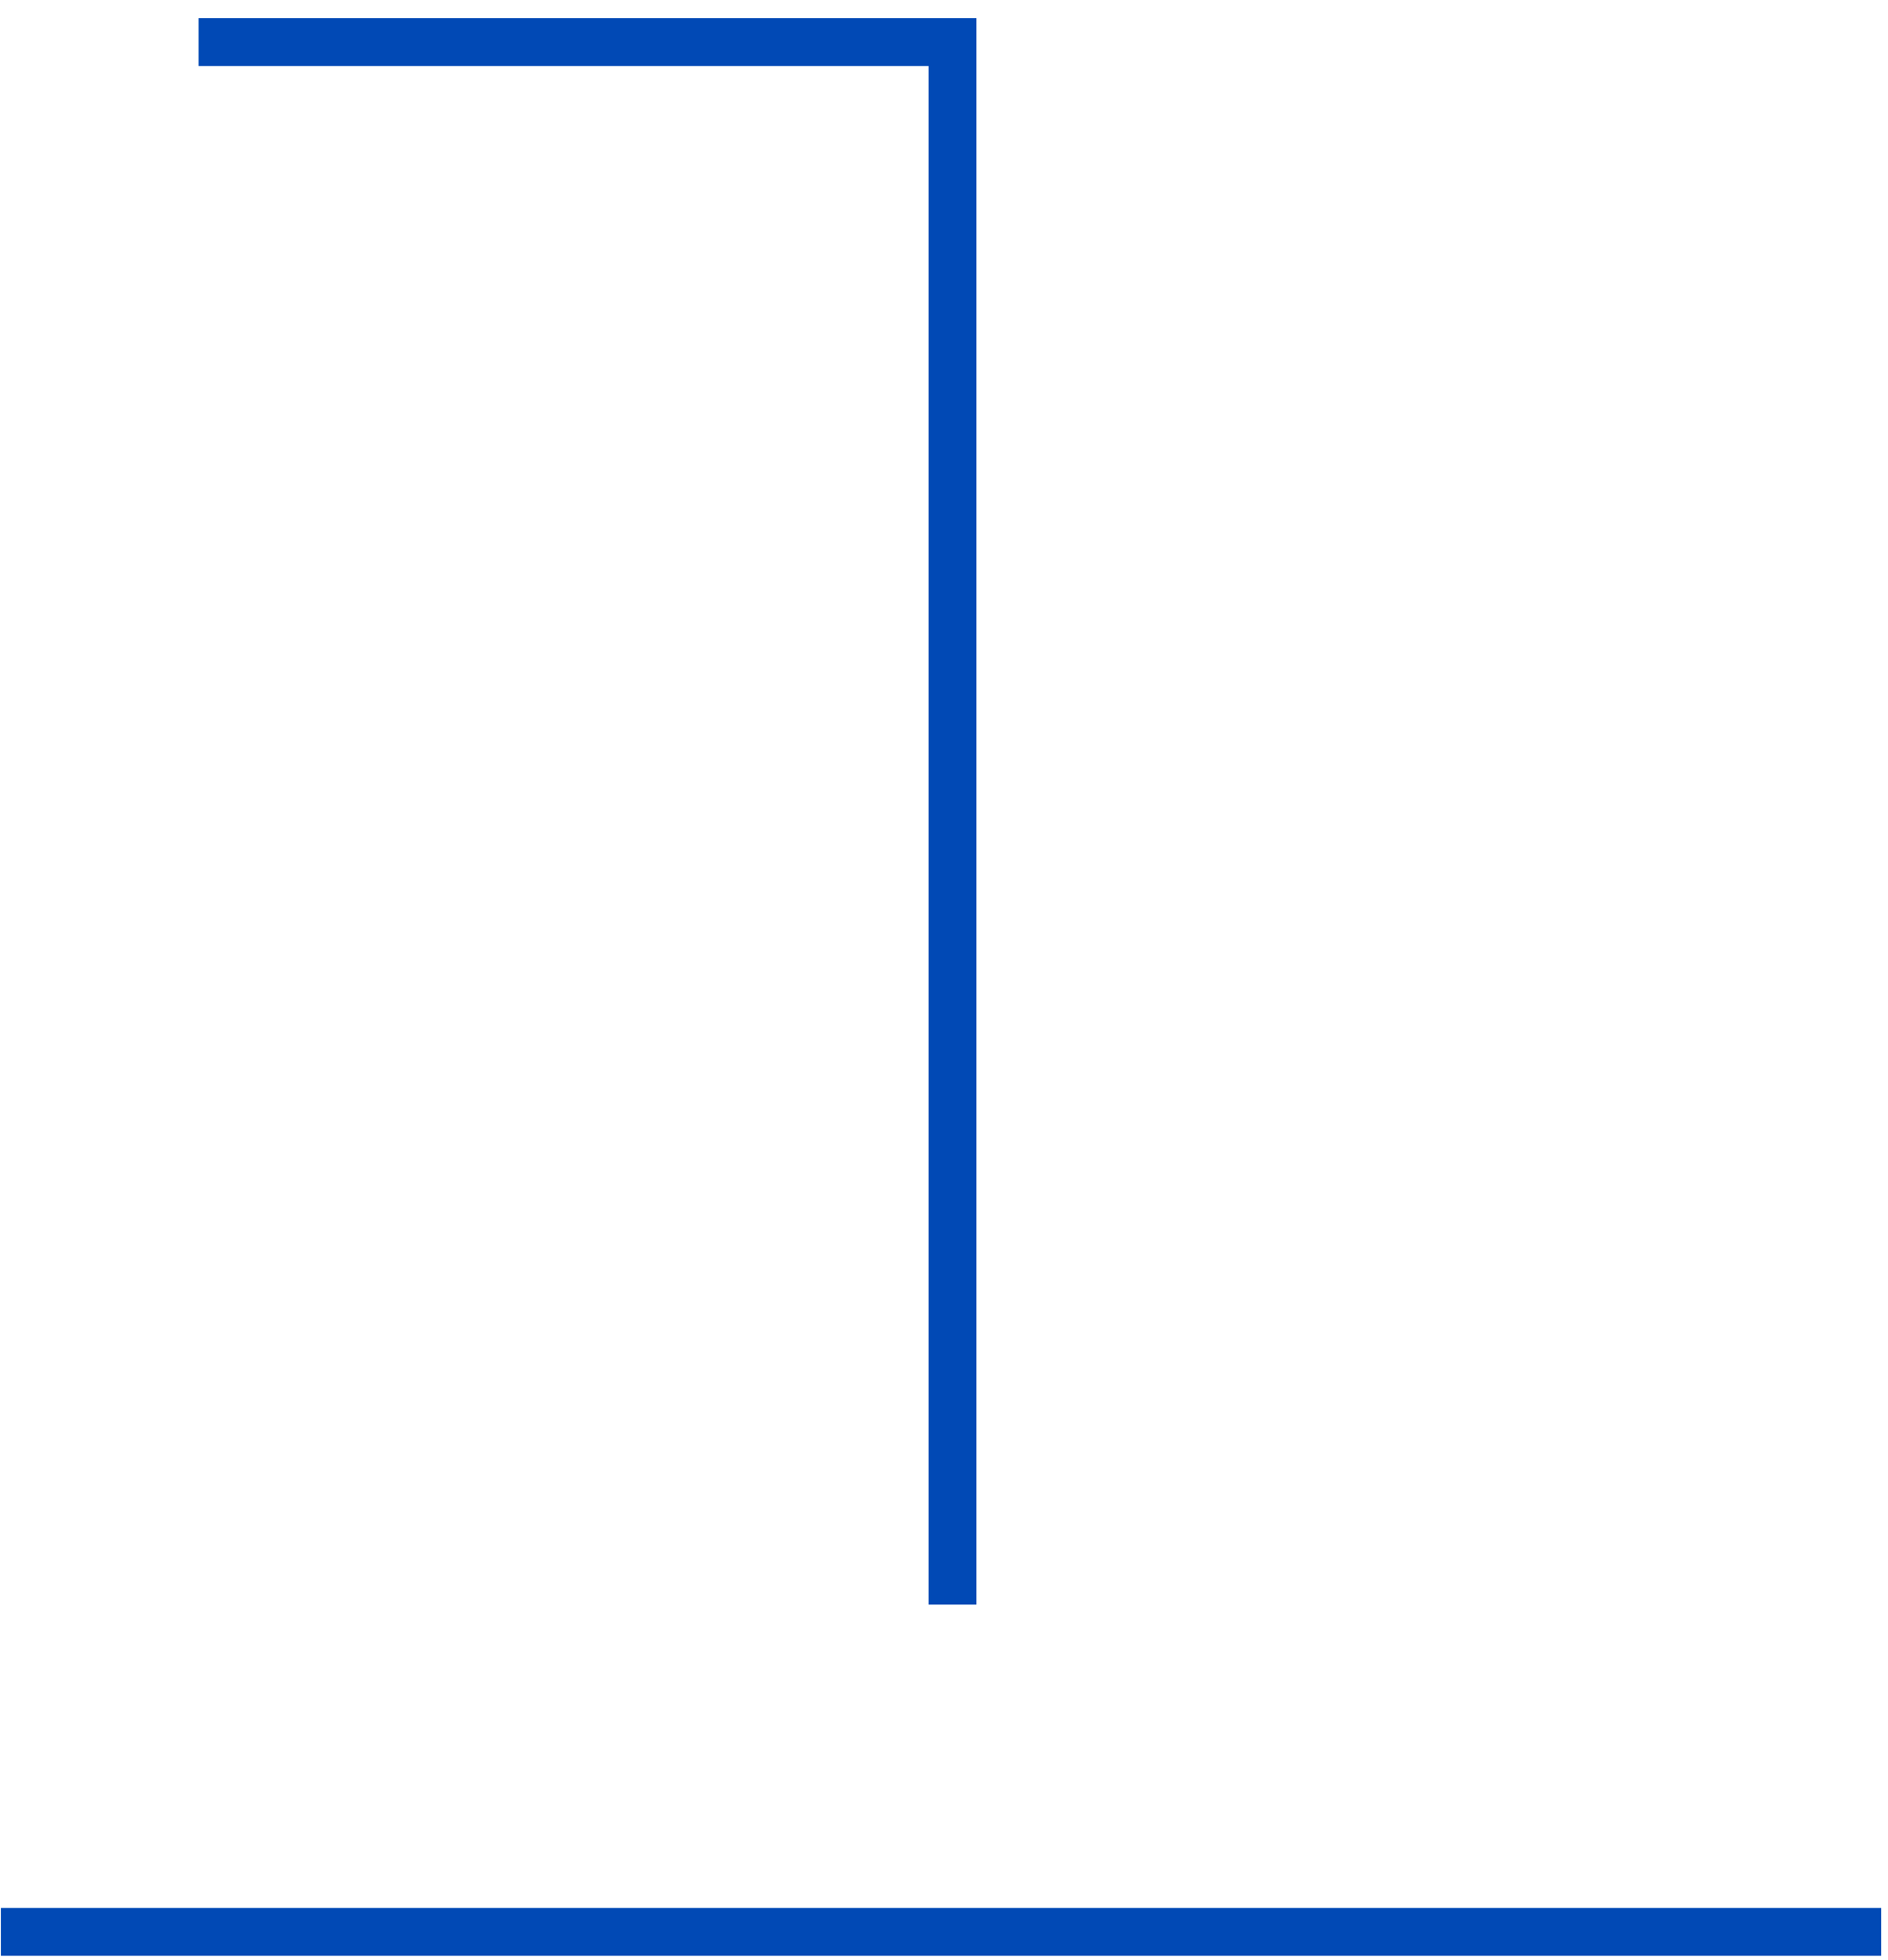
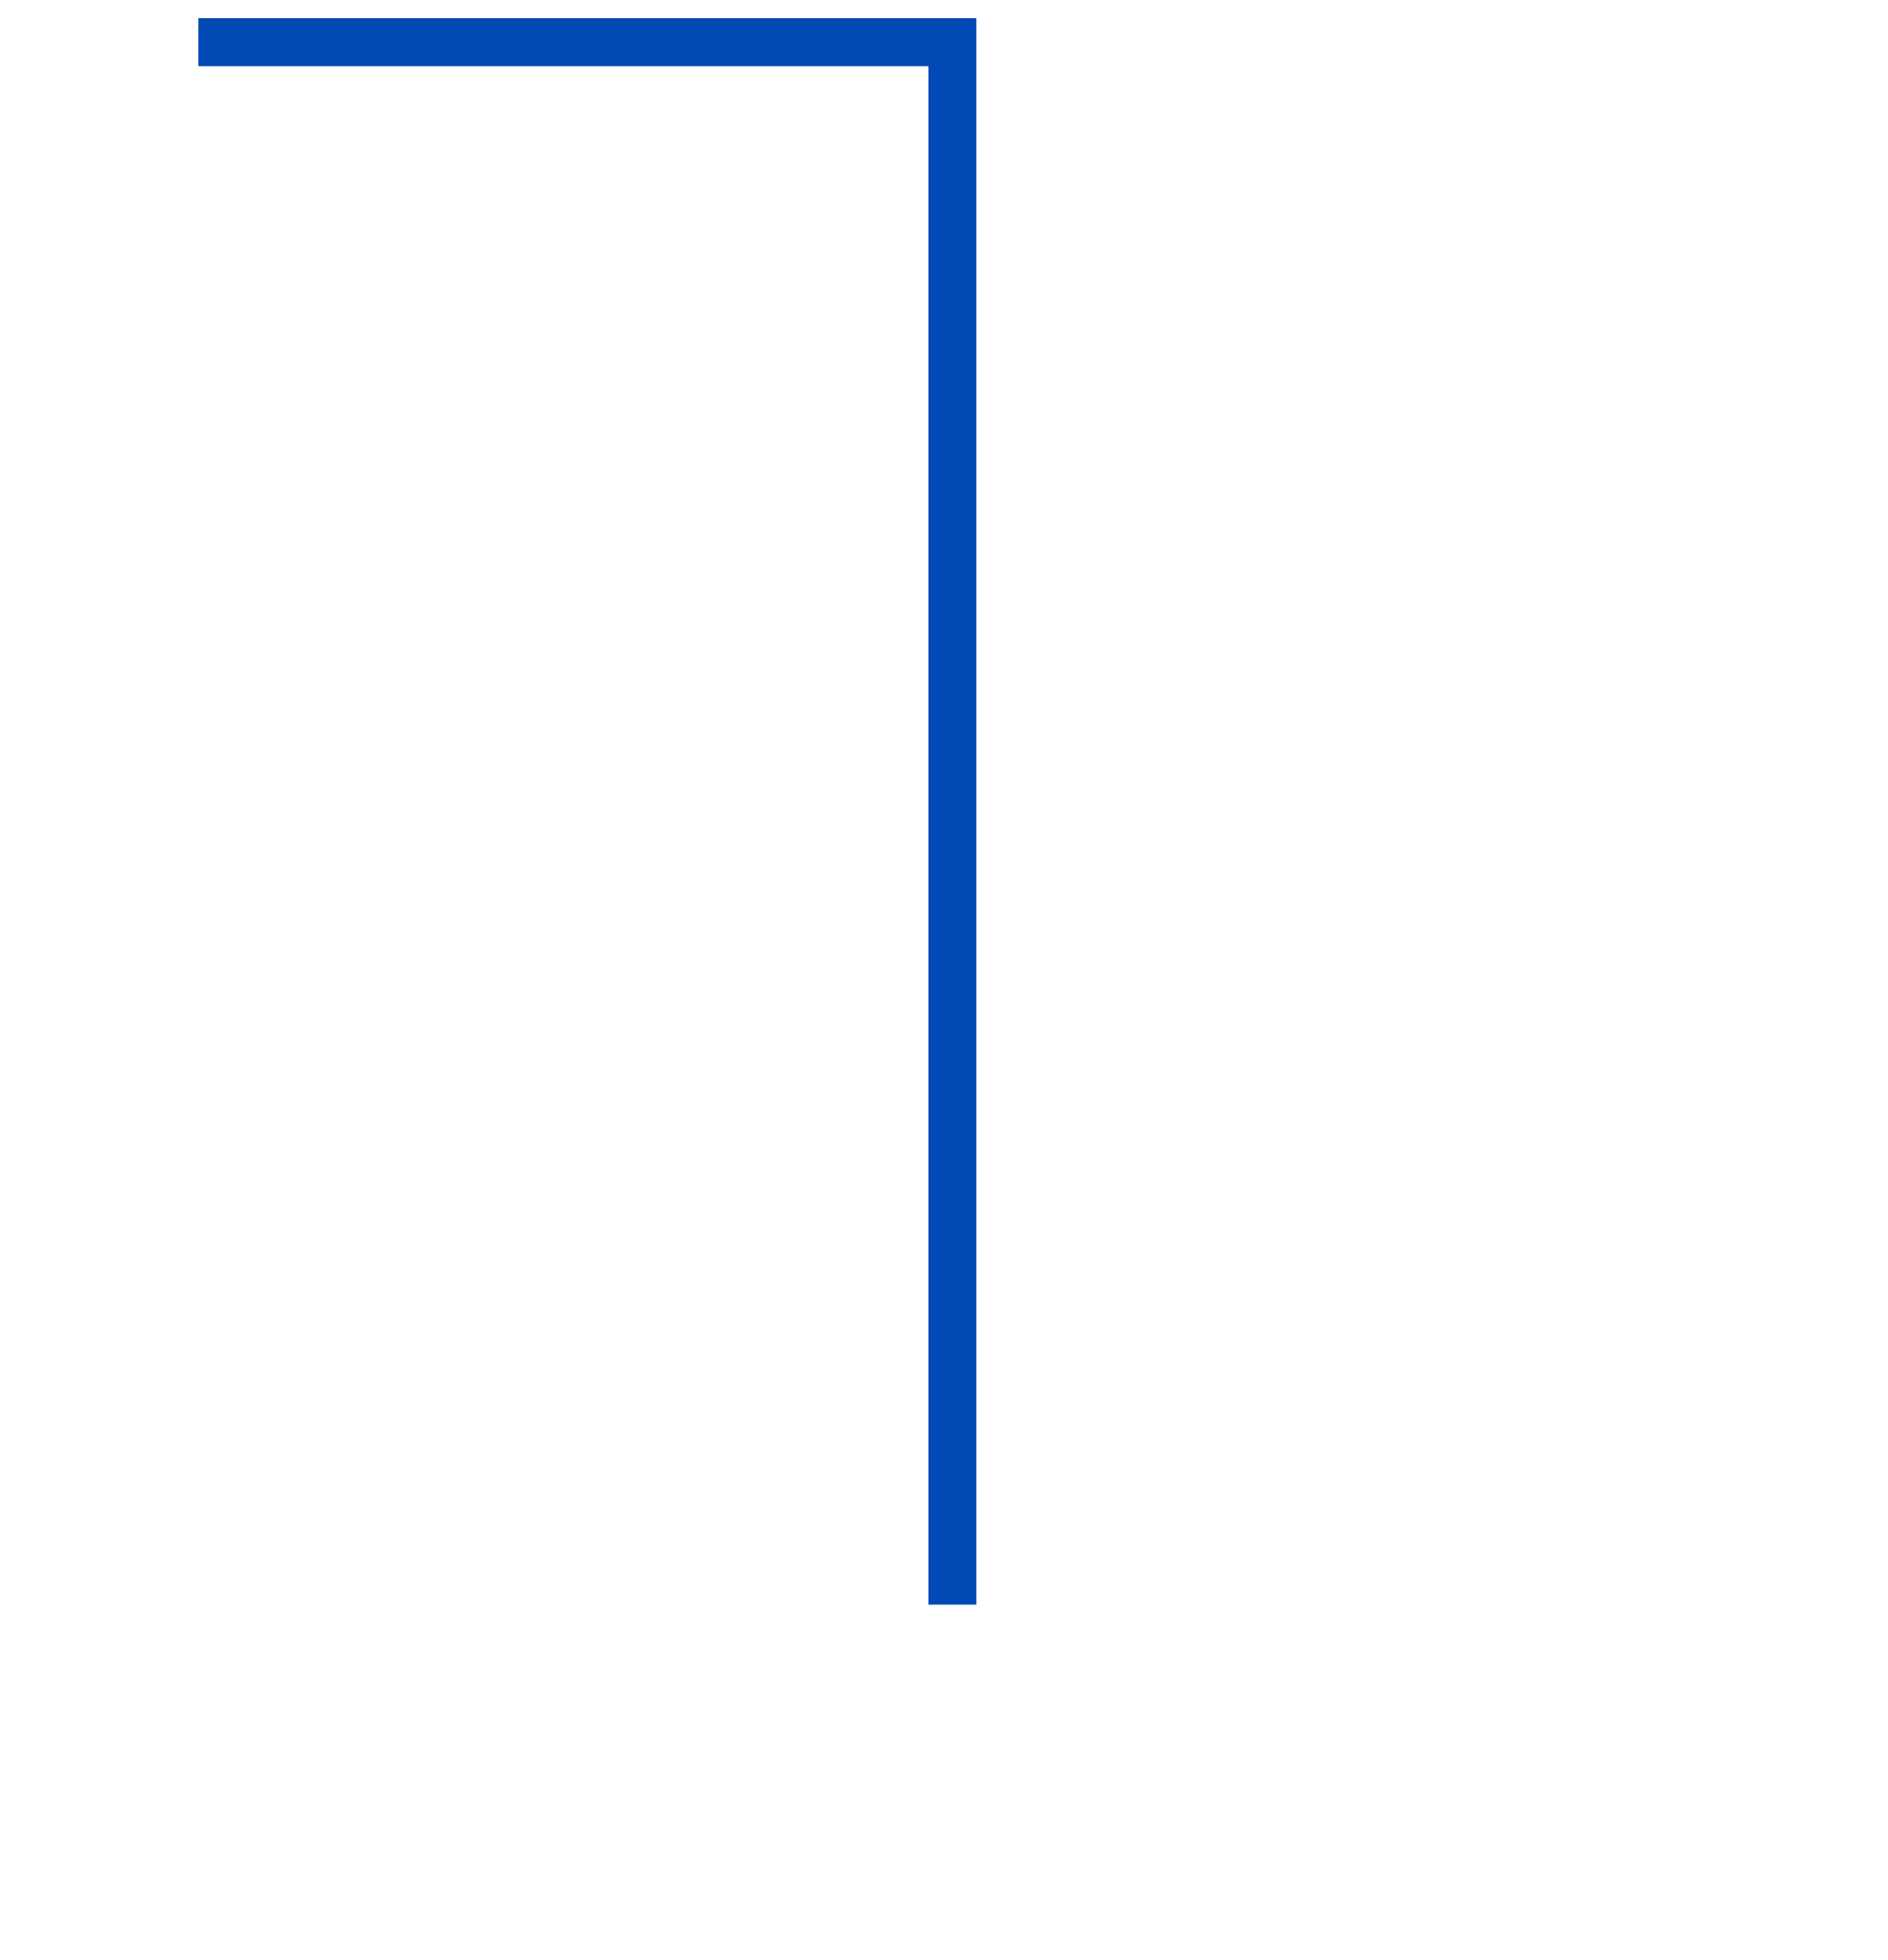
<svg xmlns="http://www.w3.org/2000/svg" width="79" height="82" viewBox="0 0 79 82" fill="none">
-   <path d="M0.036 80.827H78.713" stroke="#0149B5" stroke-width="2" />
  <path d="M8.313 1.761H39.856V67.132" stroke="#0149B5" stroke-width="2" />
</svg>